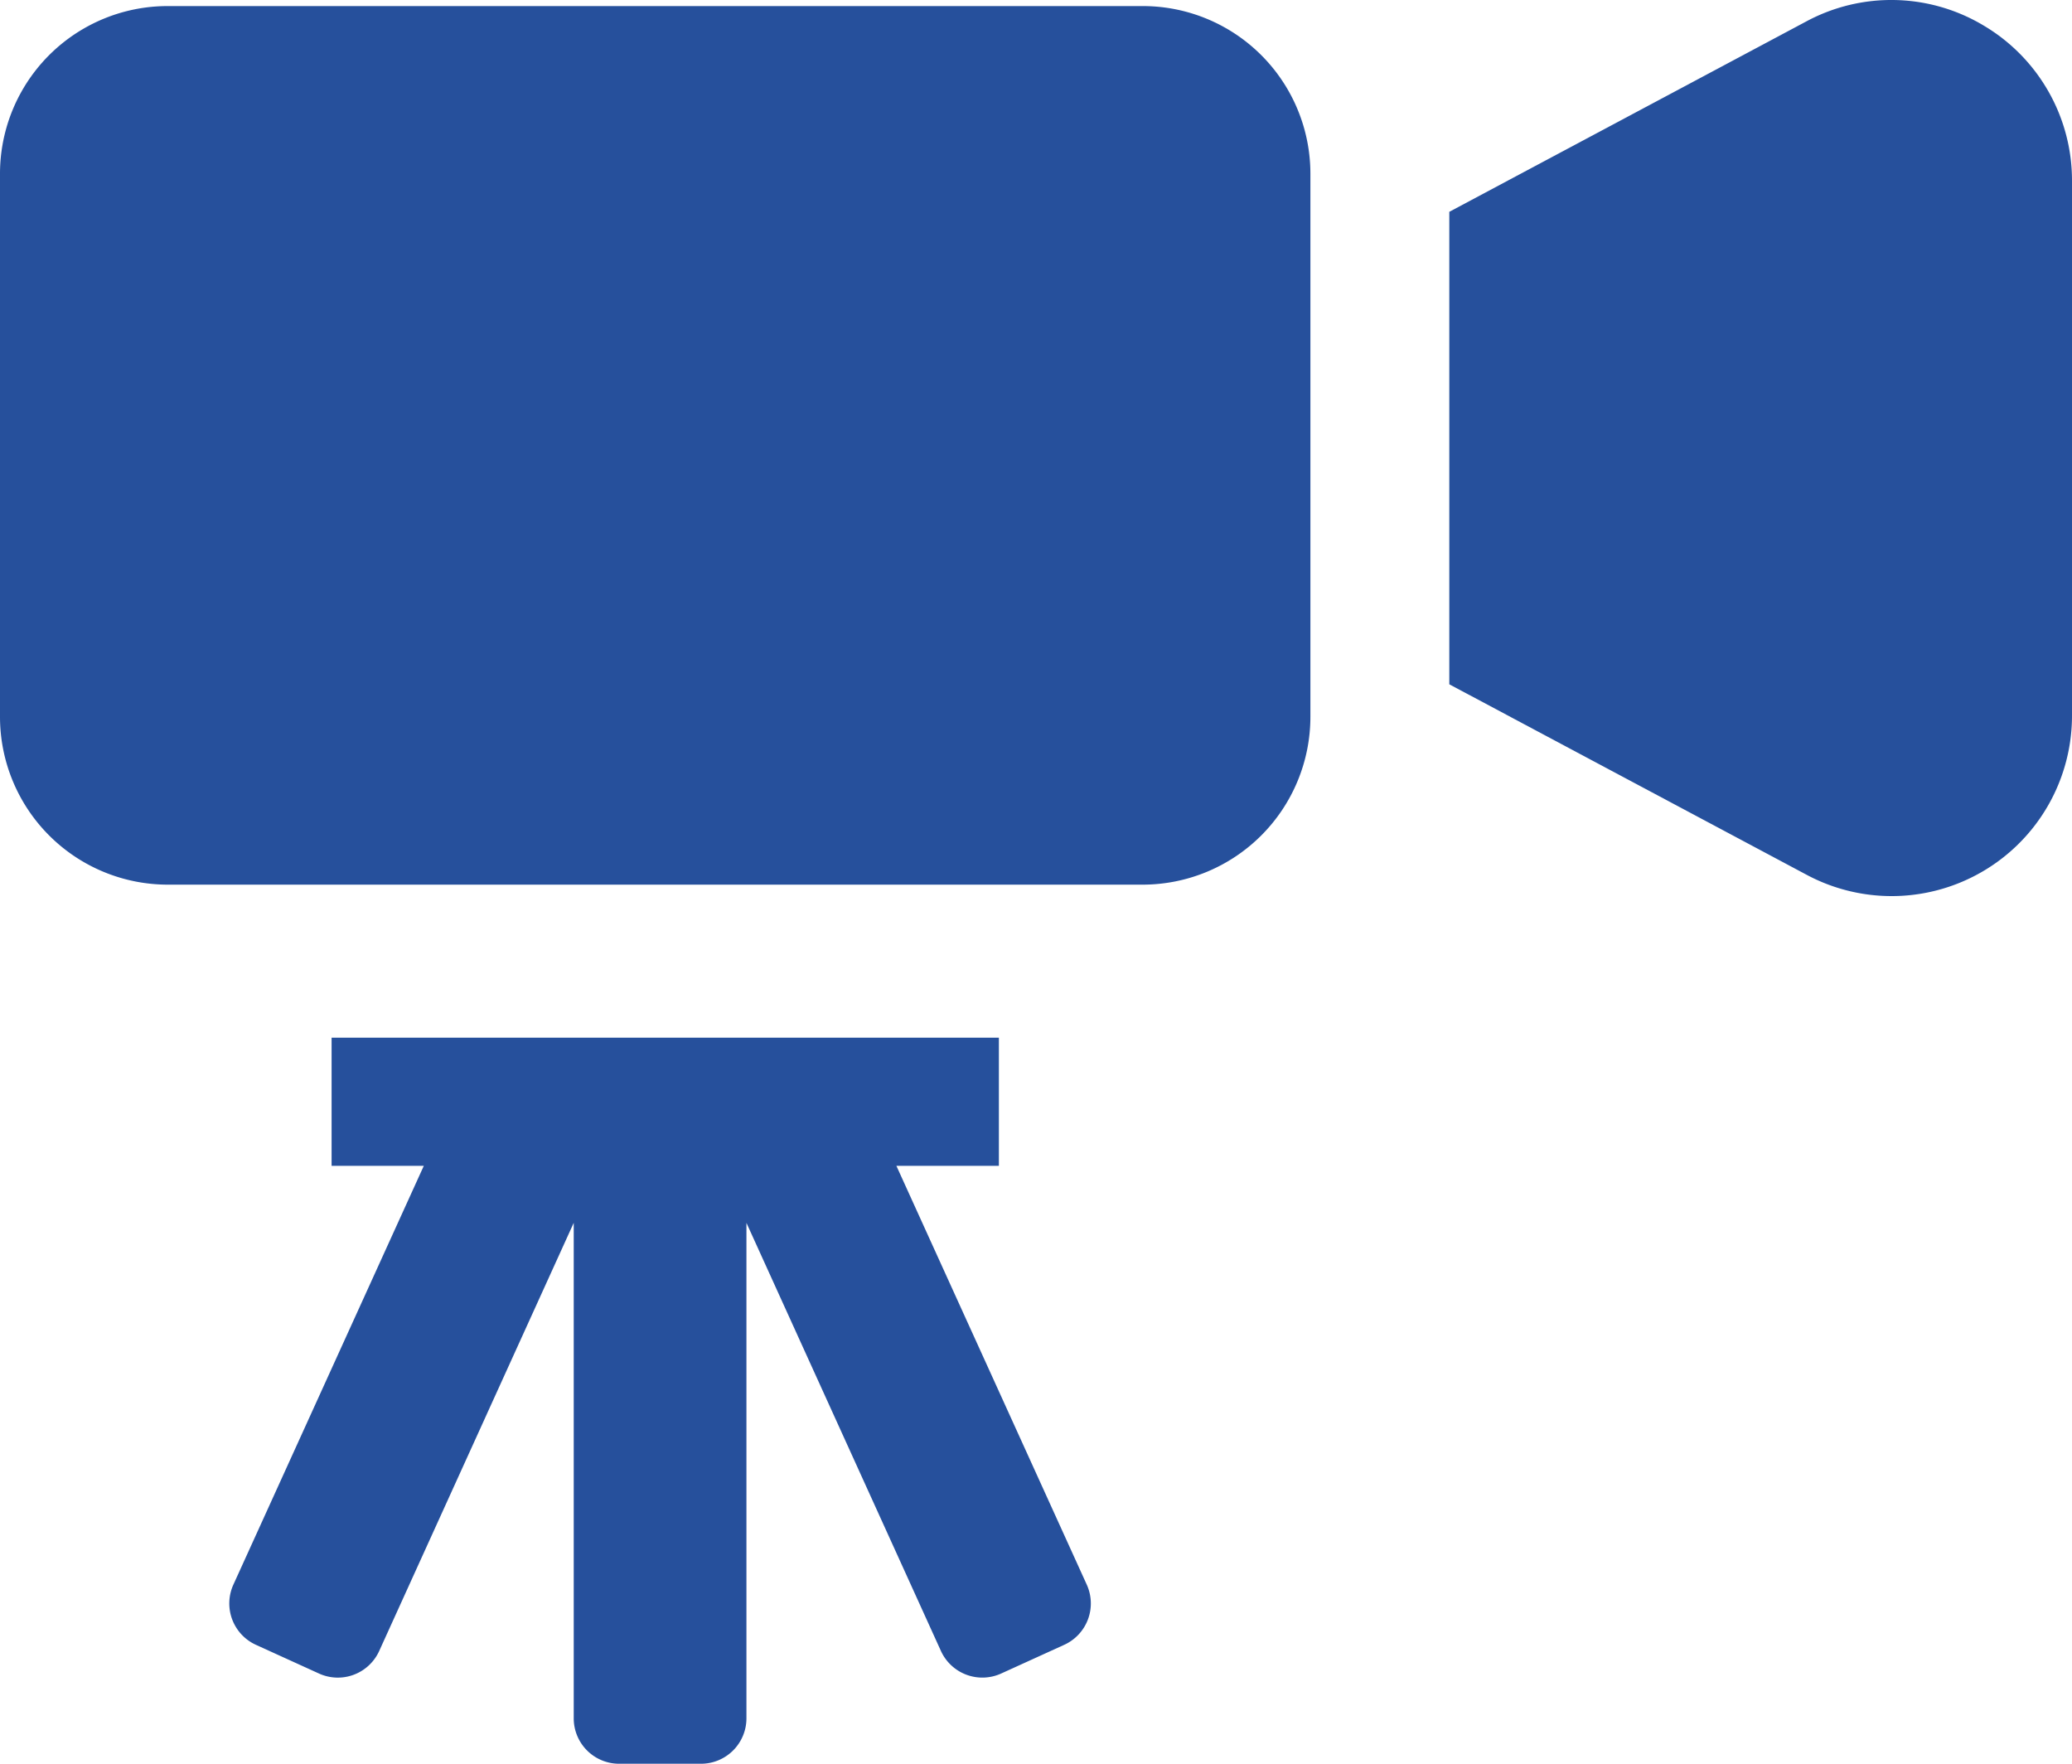
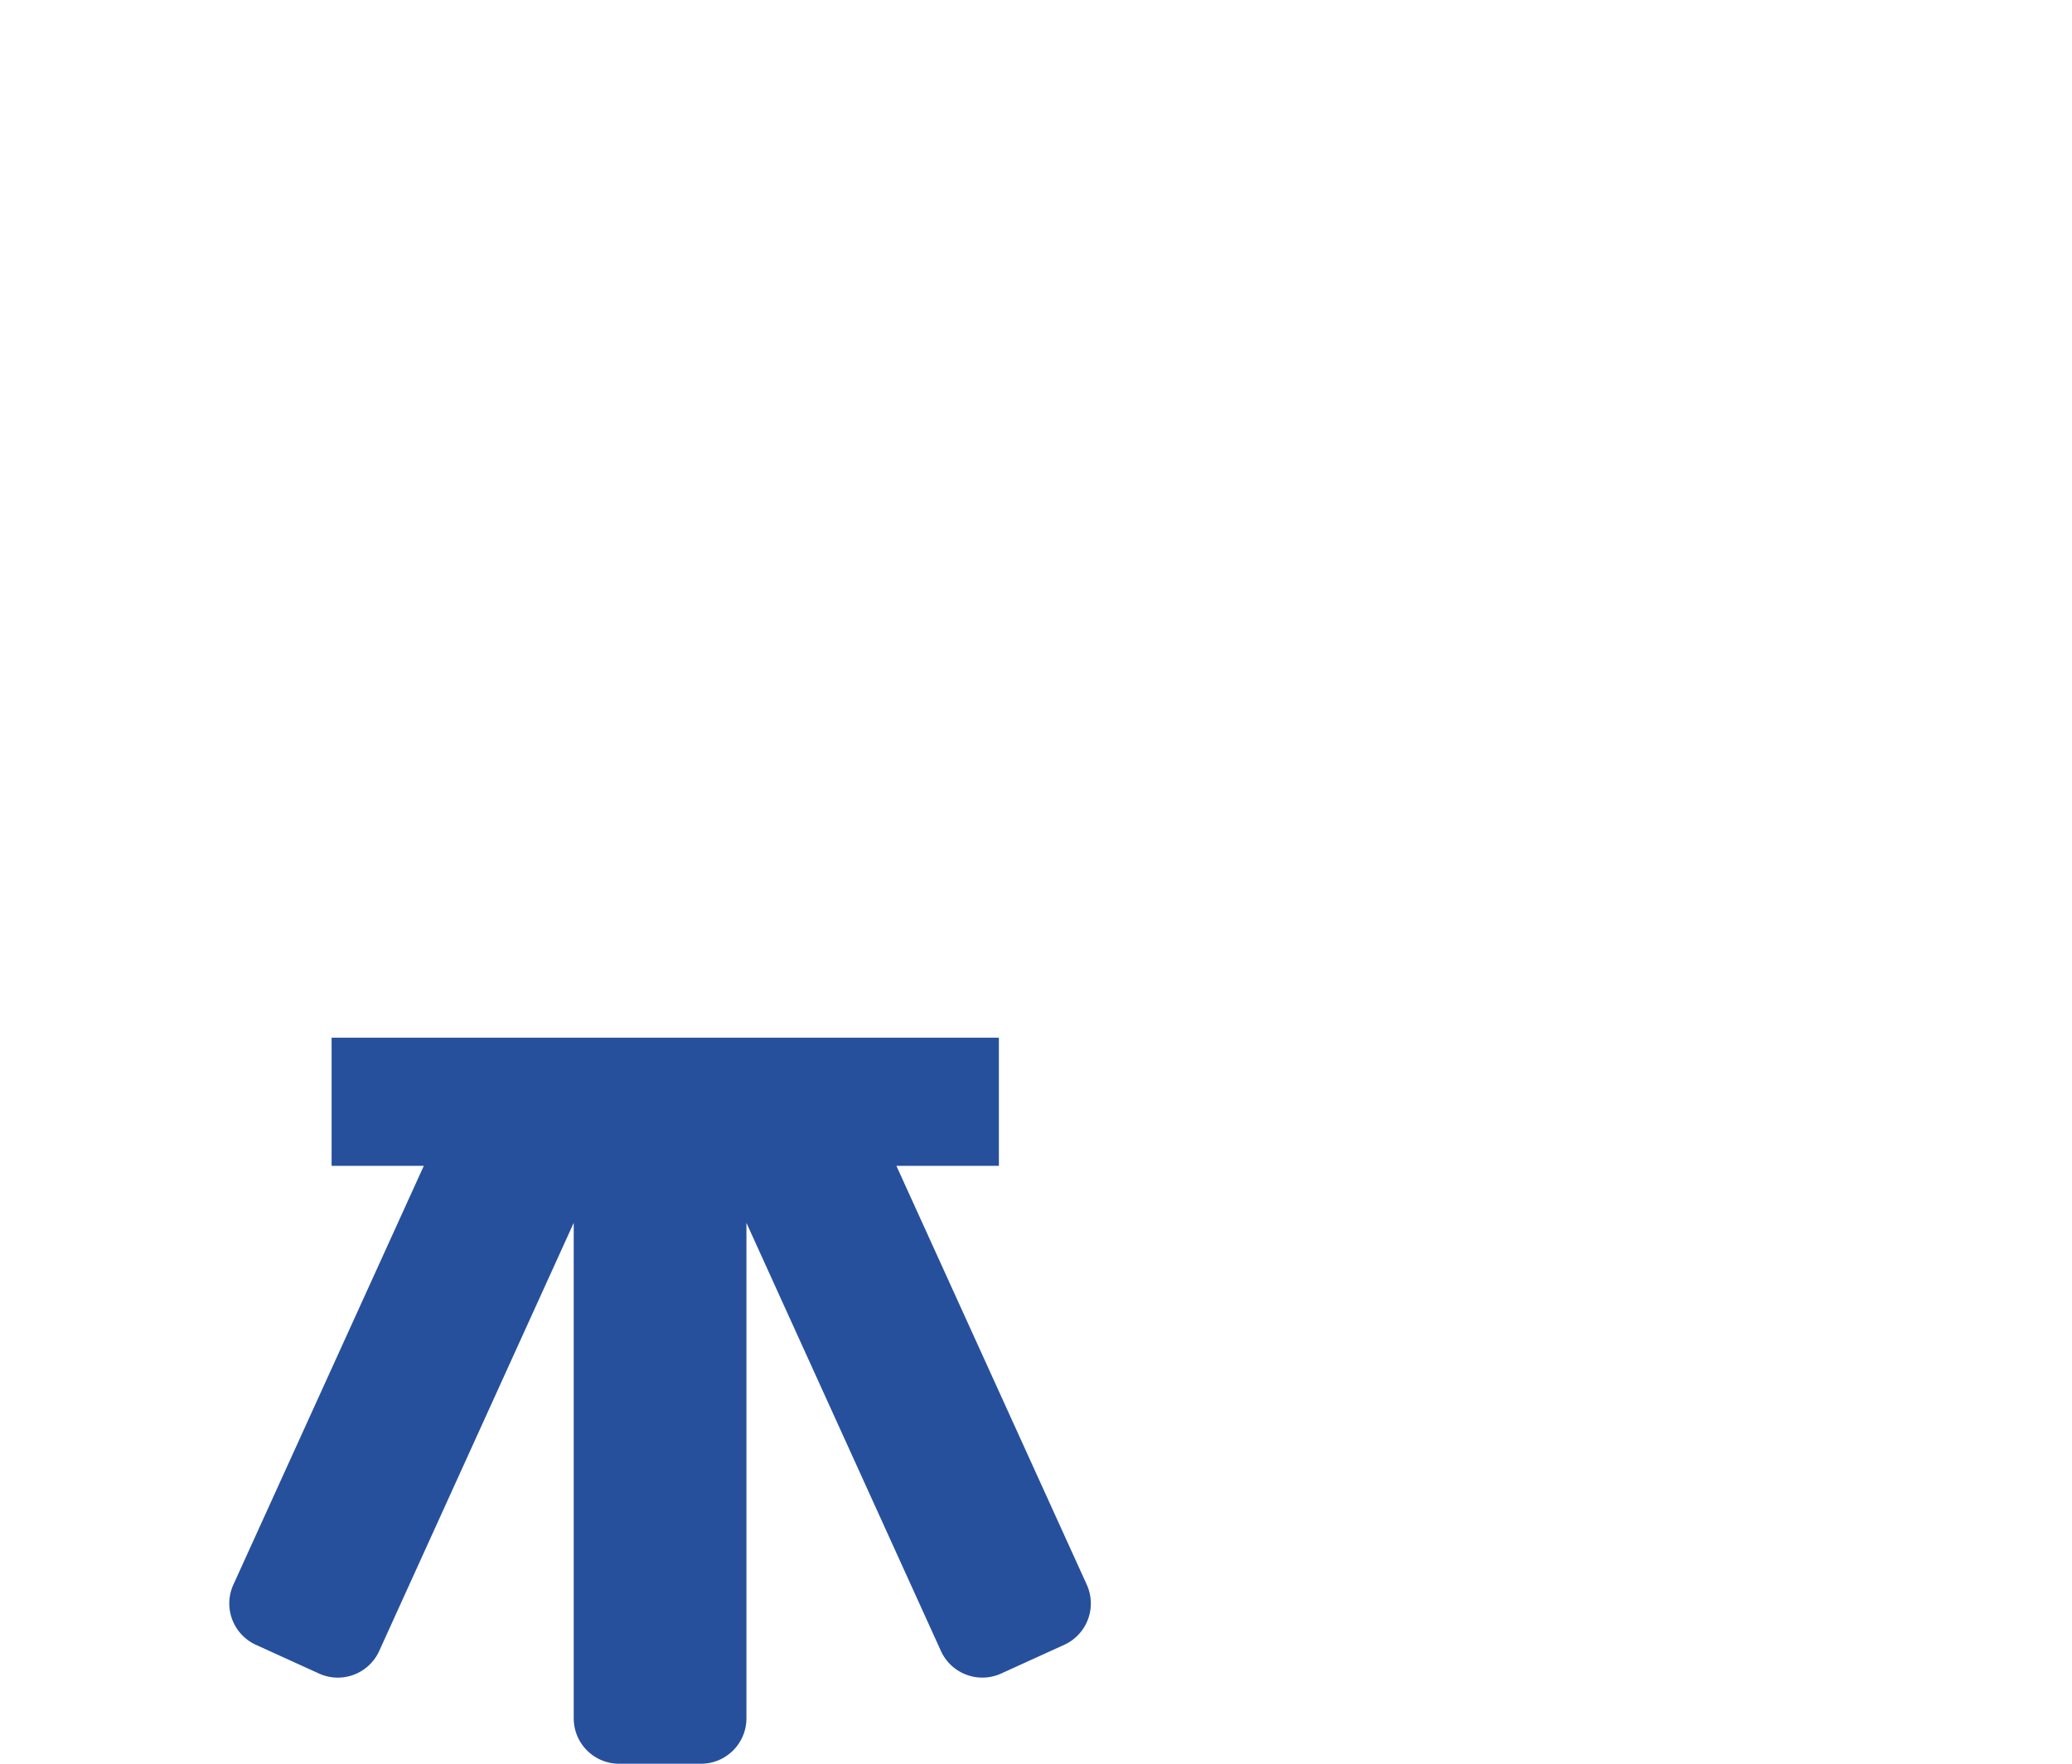
<svg xmlns="http://www.w3.org/2000/svg" width="61.099" height="52" viewBox="0 0 61.099 52">
  <g id="映画の映写機のアイコン素材" transform="translate(0 -38.125)">
-     <path id="パス_1761" data-name="パス 1761" d="M33.693,39.625H4.947A4.943,4.943,0,0,0,0,44.57V60.579a4.95,4.95,0,0,0,4.947,4.949H33.694a4.95,4.95,0,0,0,4.947-4.949V44.57a4.943,4.943,0,0,0-4.947-4.945Z" transform="translate(0 -1.321)" fill="#26509c" />
-     <path id="パス_1762" data-name="パス 1762" d="M373.9,38.889a5.294,5.294,0,0,0-5.245-.134L358.125,44.37V58.3l10.529,5.612a5.318,5.318,0,0,0,7.833-4.7V43.45A5.309,5.309,0,0,0,373.9,38.889Z" transform="translate(-315.388)" fill="#26509c" />
    <path id="パス_1763" data-name="パス 1763" d="M76.322,298.278h3.022V294.5H59.667v3.778h2.719l-5.616,12.349a1.34,1.34,0,0,0,.666,1.773l1.861.847a1.34,1.34,0,0,0,1.773-.664l5.737-12.625v14.609a1.339,1.339,0,0,0,1.339,1.339h2.417a1.34,1.34,0,0,0,1.337-1.339V299.96l5.736,12.623a1.342,1.342,0,0,0,1.773.664l1.861-.847a1.34,1.34,0,0,0,.666-1.773Z" transform="translate(-49.889 -225.781)" fill="#26509c" />
  </g>
</svg>